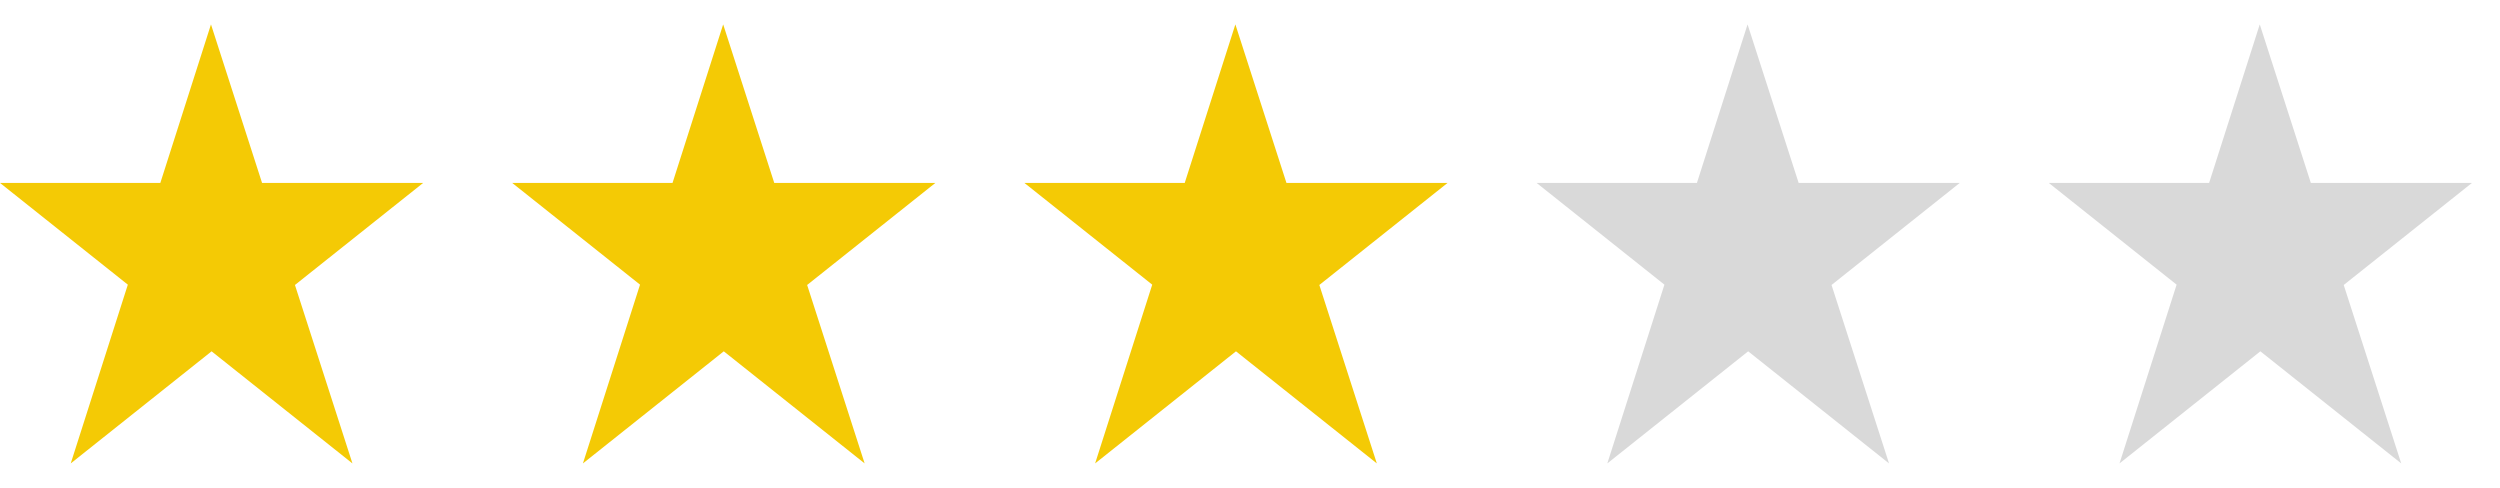
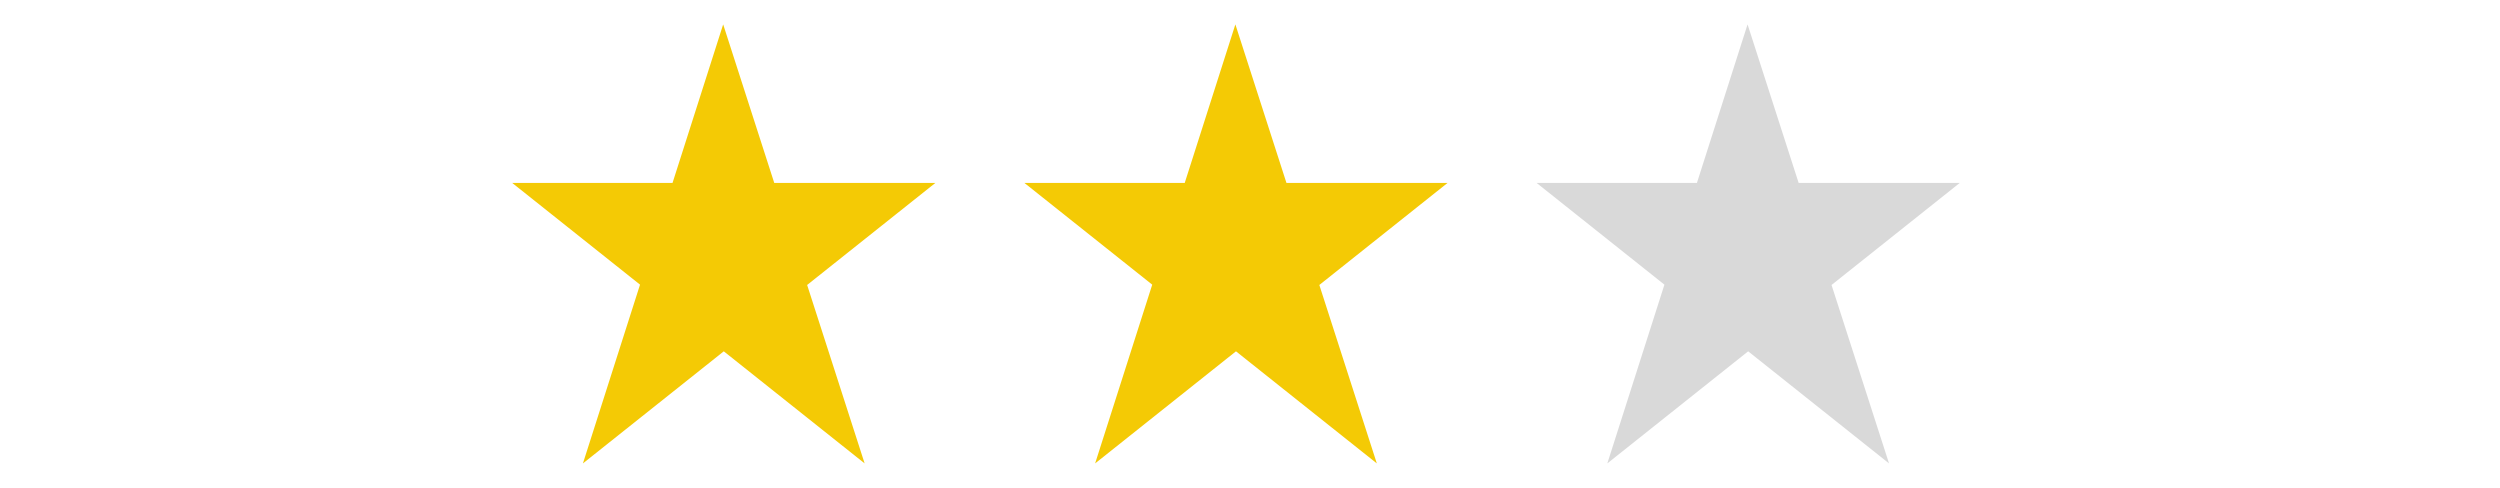
<svg xmlns="http://www.w3.org/2000/svg" id="flag-icon-css-ar" viewBox="0 0 205 40" width="205" height="40">
  <defs>
    <linearGradient id="half-full" x1="0" x2="100%" y1="0" y2="0">
      <stop offset="50%" stop-color="#f4ca05" />
      <stop offset="50%" stop-color="#d9d9d9" />
    </linearGradient>
  </defs>
-   <polygon points="17.3,2 5.8,38 34.7,15 0,15 28.9,38" fill="#f4ca05" />
  <polygon points="59.3,2 47.8,38 76.7,15 42,15 70.9,38" fill="#f4ca05" />
  <polygon points="101.3,2 89.8,38 118.7,15 84,15 112.9,38" fill="#f4ca05" />
  <polygon points="143.3,2 131.8,38 160.7,15 126,15 154.9,38" fill="#d9d9d9" />
-   <polygon points="185.3,2 173.8,38 202.7,15 168,15 196.9,38" fill="#d9d9d9" />
</svg>